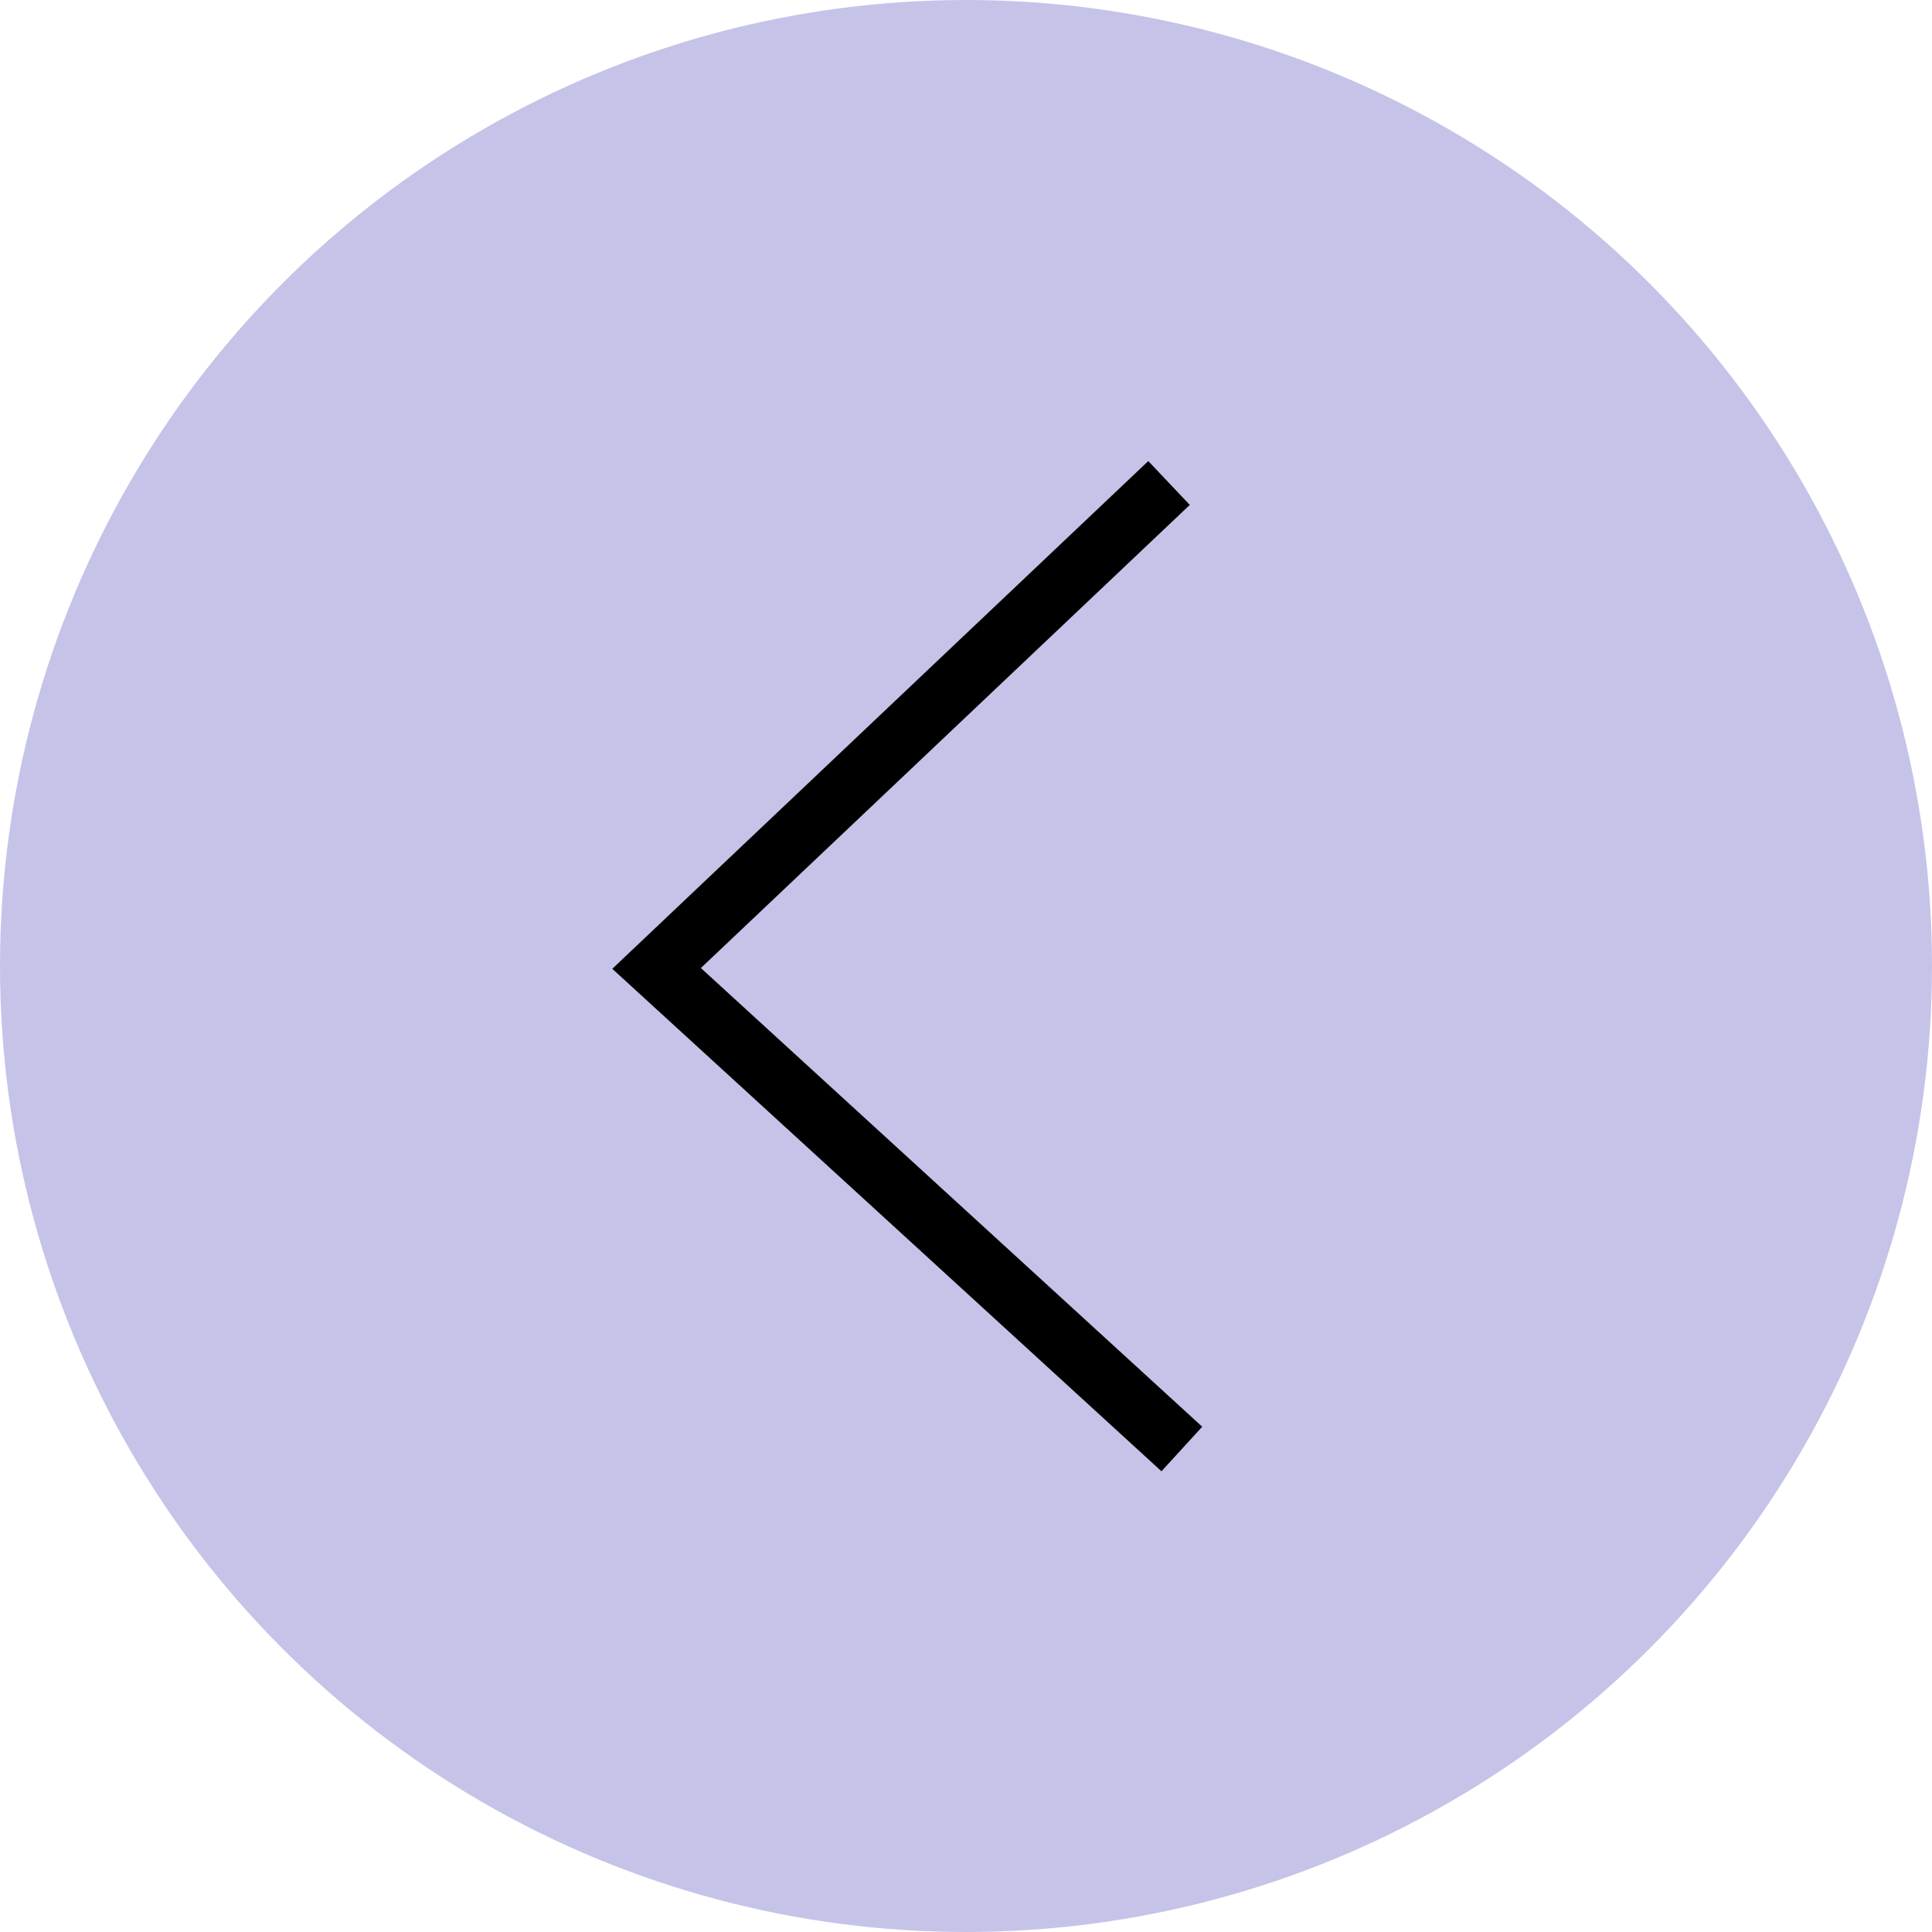
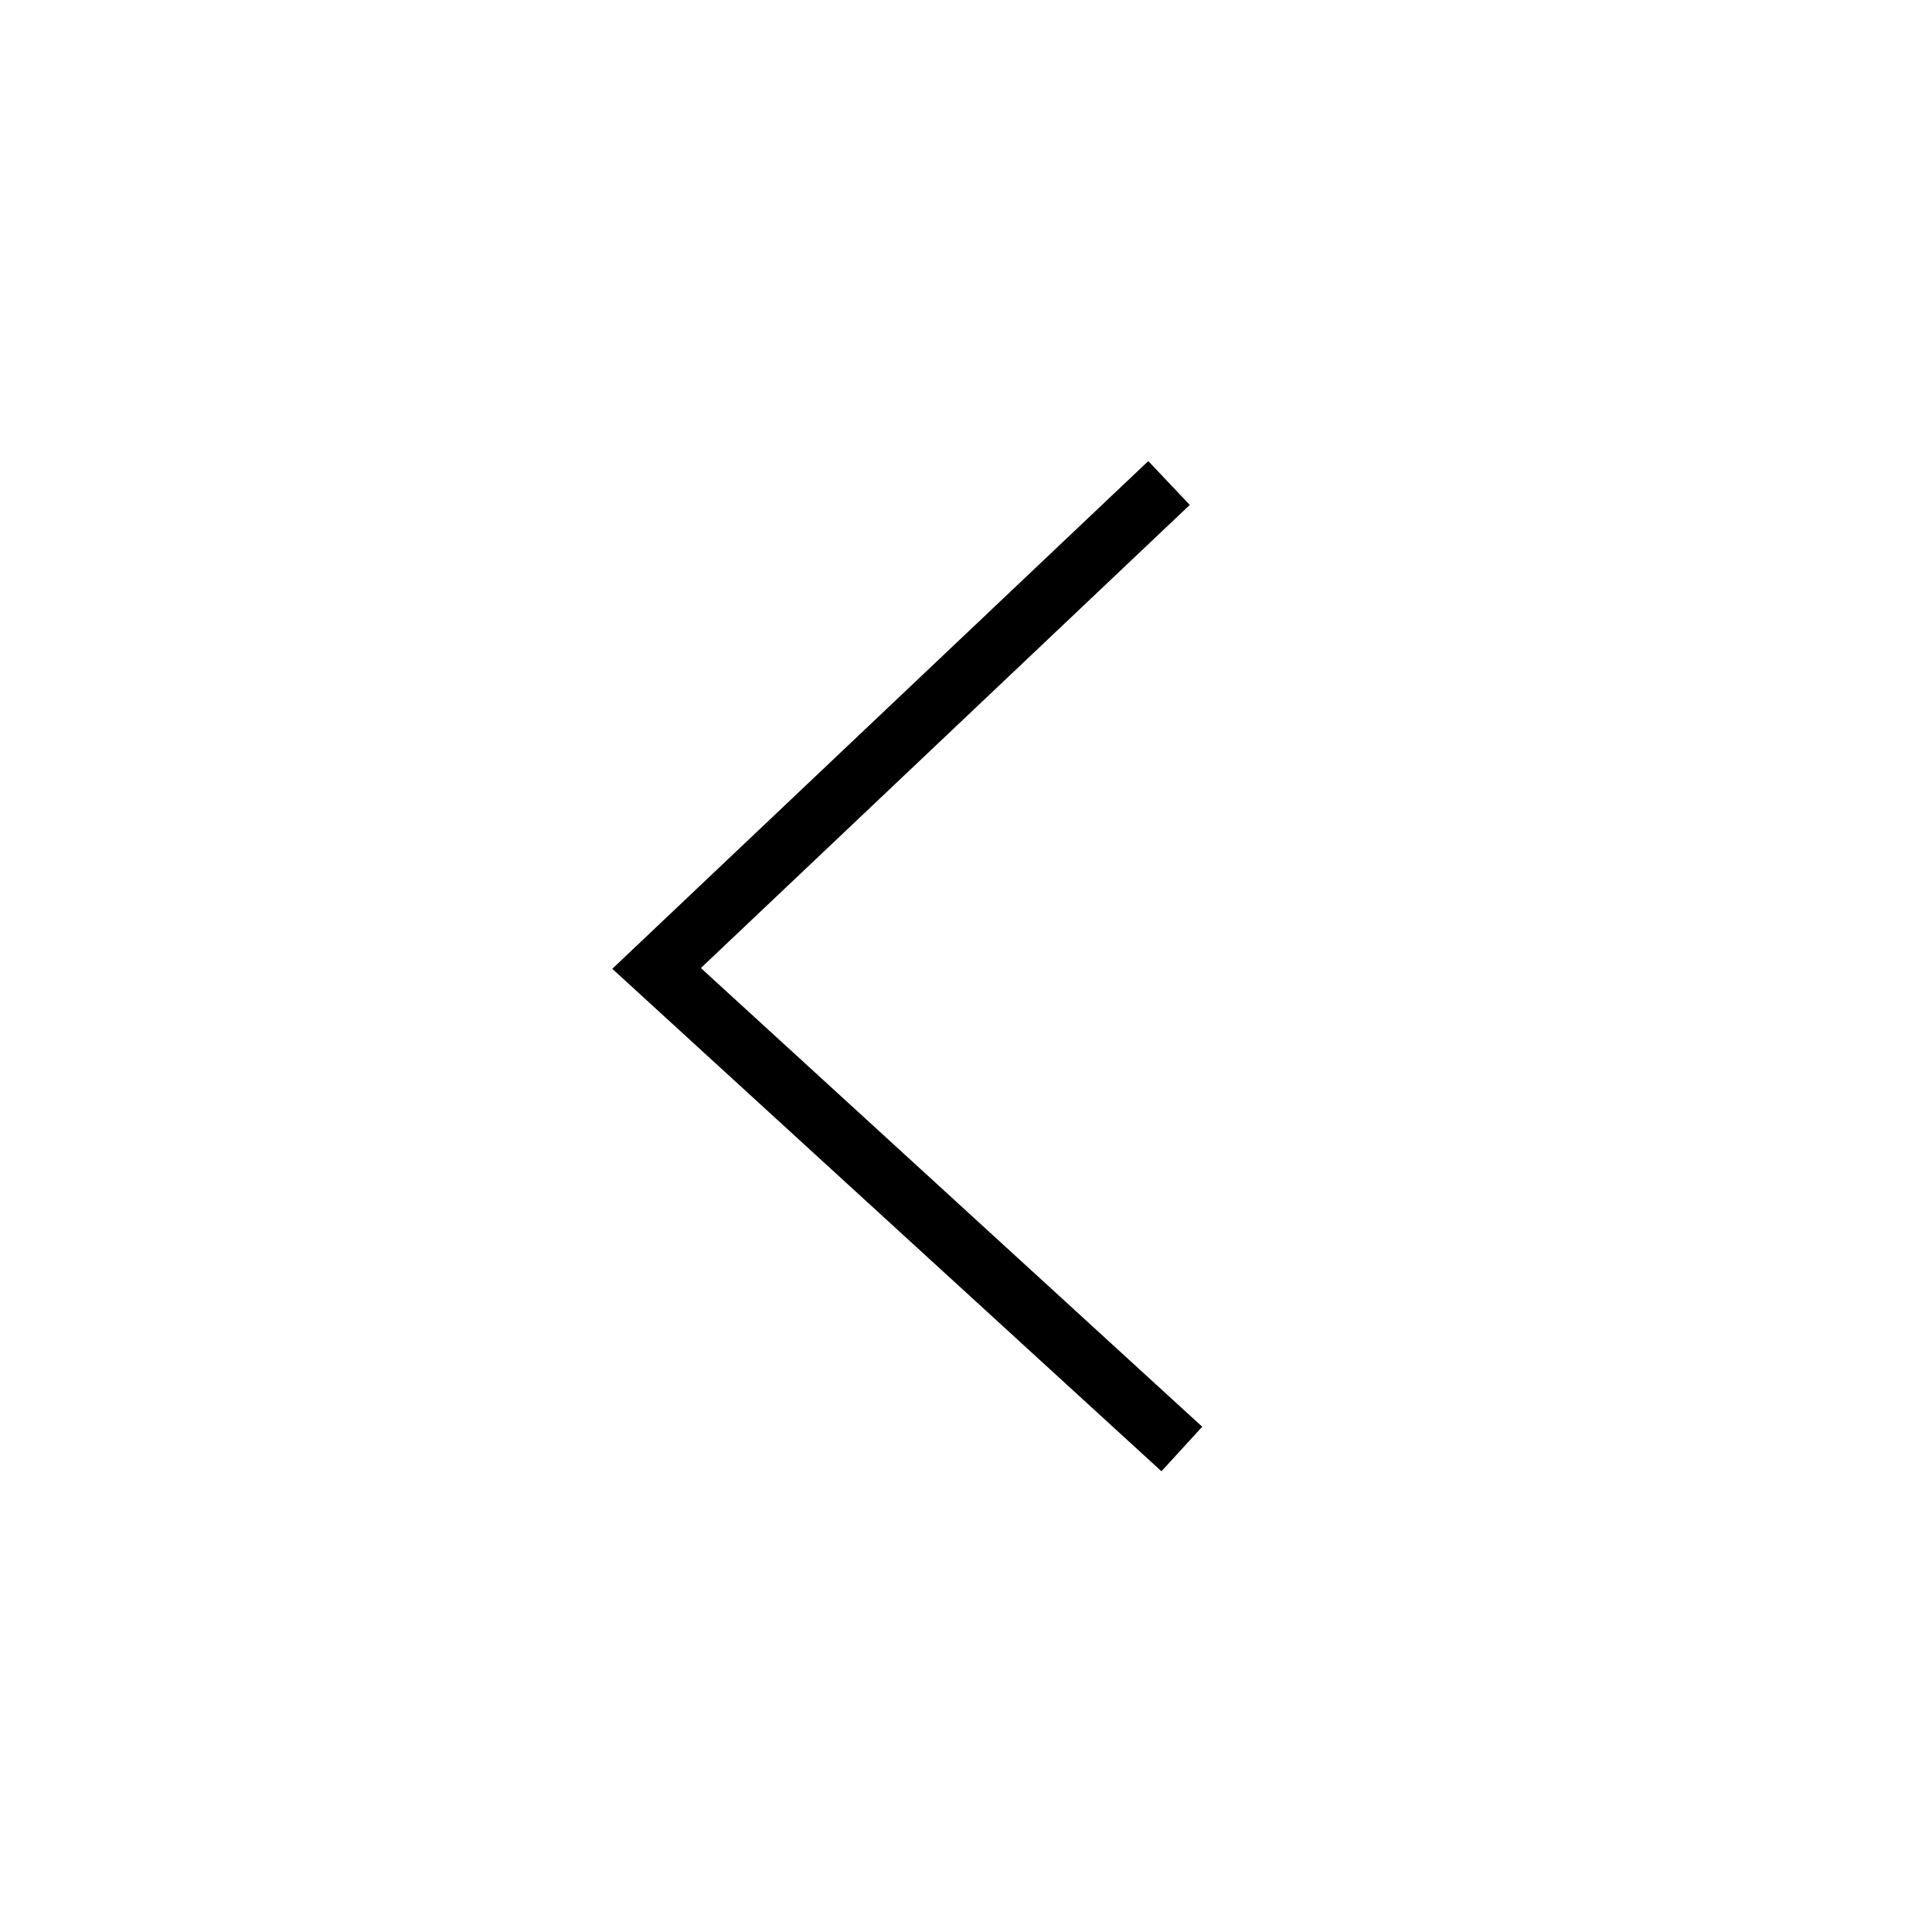
<svg xmlns="http://www.w3.org/2000/svg" width="32" height="32" viewBox="0 0 32 32" fill="none">
-   <circle cx="16" cy="16" r="16" fill="#C6C3E9" />
  <path d="M19.363 8L10.875 16.04L19.575 24" stroke="black" />
</svg>